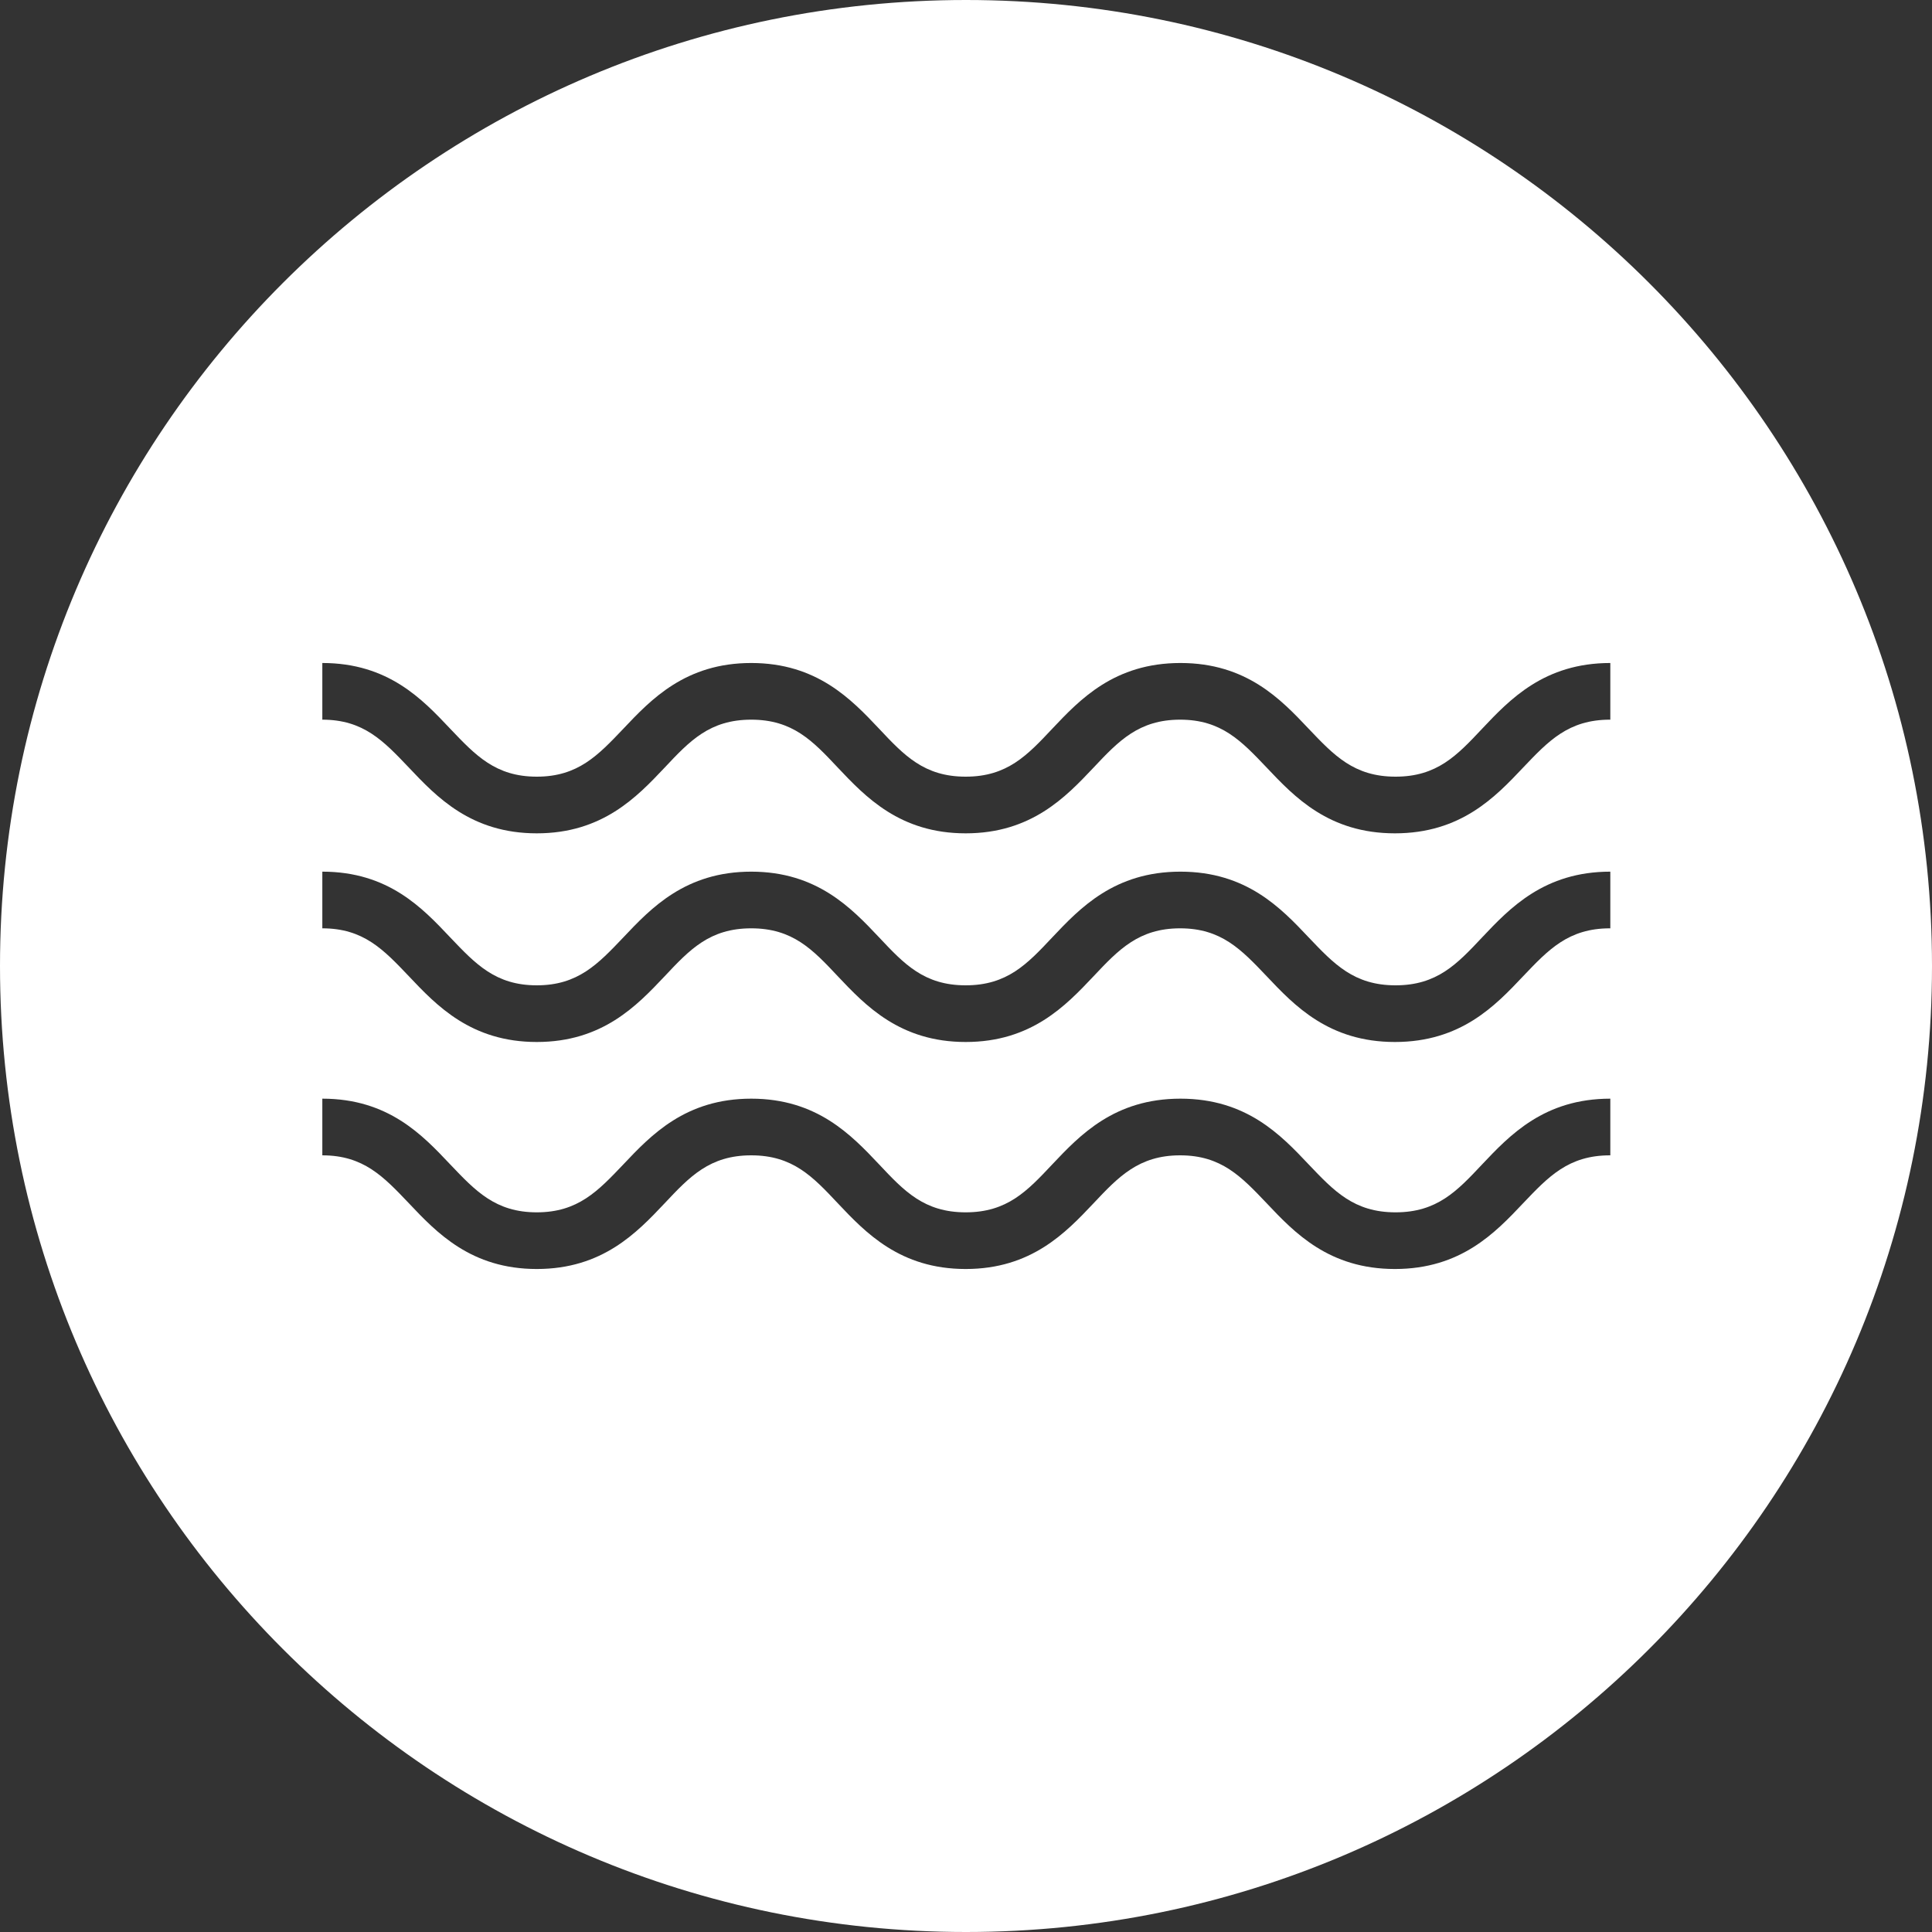
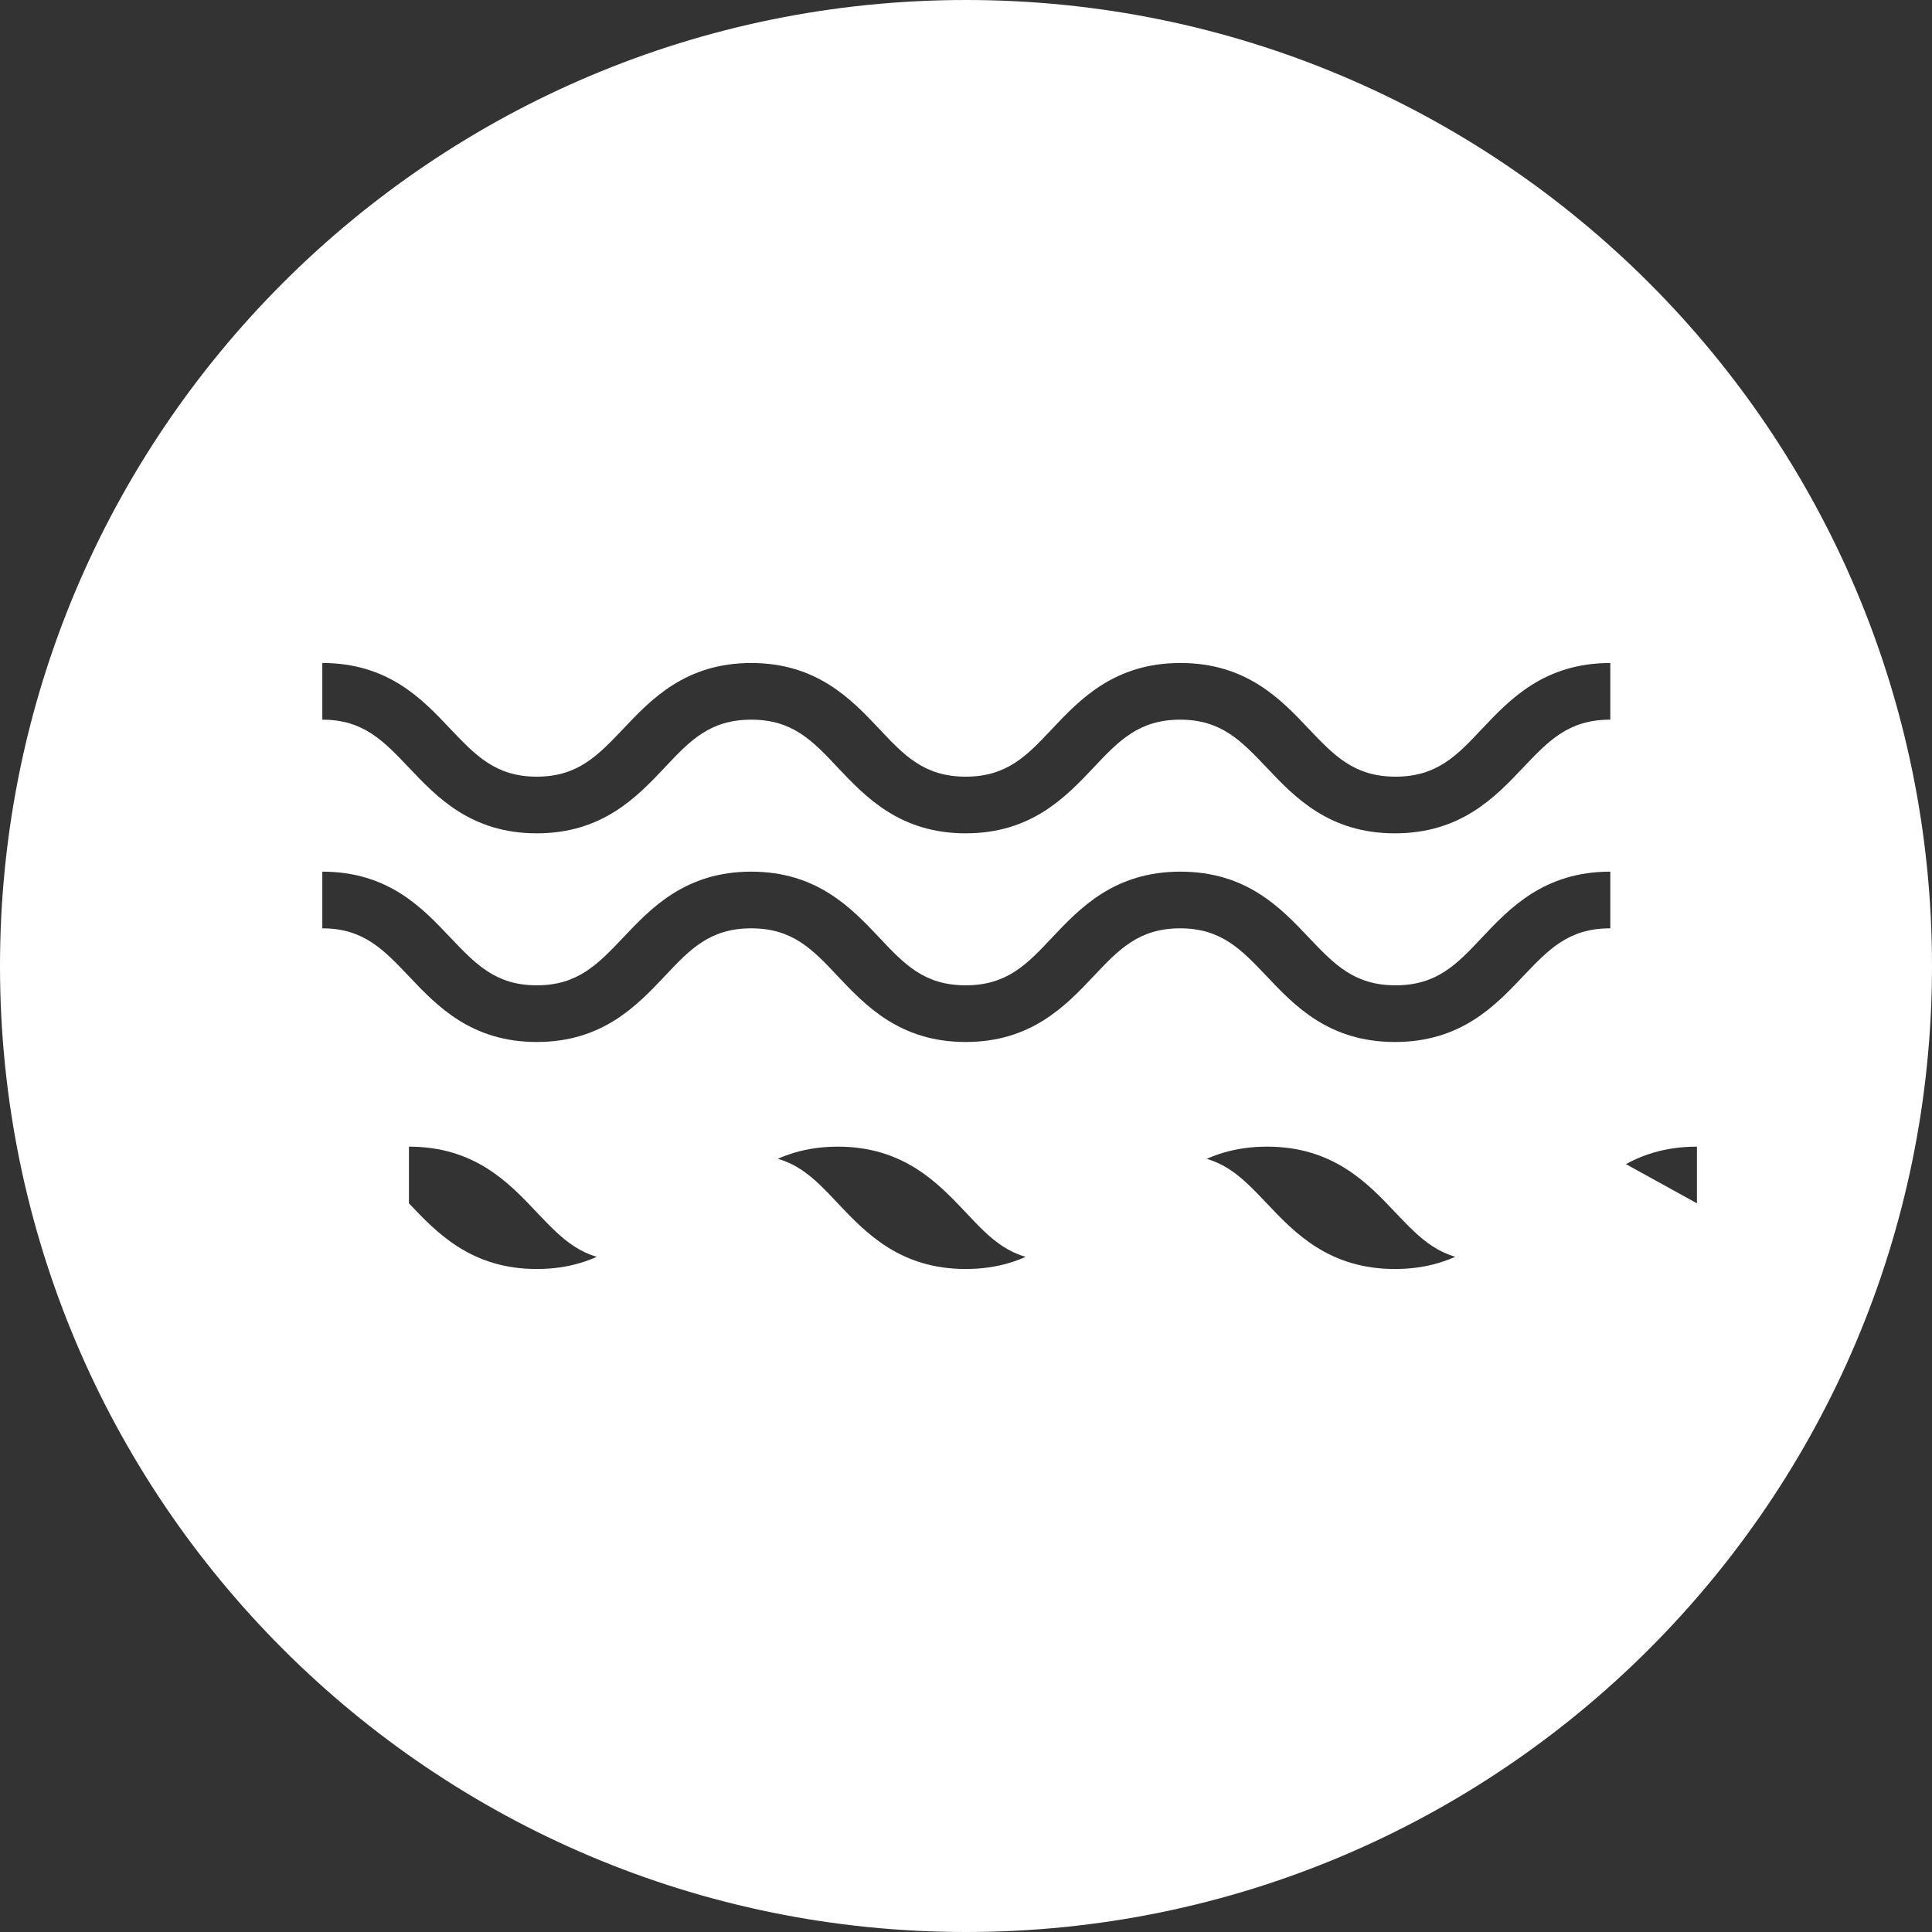
<svg xmlns="http://www.w3.org/2000/svg" id="_レイヤー_2" viewBox="0 0 60 60">
  <rect x="0" y="0" width="60" height="60" fill="#333333" stroke="none" />
  <g id="_レイヤー_1-2">
-     <path d="M30,0C13.43,0,0,13.43,0,30s13.43,30,30,30,30-13.43,30-30S46.57,0,30,0ZM50,35.88c-1.29,0-1.91.66-2.7,1.49-.86.91-1.93,2.04-3.98,2.04s-3.12-1.13-3.98-2.04c-.79-.83-1.41-1.49-2.69-1.49s-1.91.66-2.69,1.49c-.86.91-1.93,2.04-3.97,2.04s-3.11-1.13-3.97-2.04c-.78-.83-1.4-1.49-2.69-1.49s-1.91.66-2.69,1.49c-.86.91-1.93,2.04-3.97,2.04s-3.11-1.13-3.97-2.04c-.79-.83-1.41-1.49-2.69-1.49v-1.76c2.05,0,3.11,1.13,3.97,2.04.79.83,1.41,1.49,2.69,1.49s1.9-.66,2.69-1.49c.86-.91,1.93-2.04,3.97-2.04s3.11,1.13,3.97,2.04c.78.83,1.4,1.49,2.69,1.49s1.91-.66,2.69-1.49c.86-.91,1.93-2.04,3.98-2.04s3.12,1.13,3.98,2.04c.79.83,1.41,1.49,2.7,1.49s1.91-.66,2.69-1.49c.86-.91,1.93-2.04,3.98-2.04v1.76ZM50,28.83c-1.29,0-1.91.66-2.7,1.49-.86.91-1.93,2.04-3.98,2.04s-3.12-1.13-3.98-2.04c-.79-.83-1.41-1.49-2.69-1.49s-1.91.66-2.69,1.49c-.86.91-1.93,2.04-3.97,2.04s-3.11-1.13-3.97-2.04c-.78-.83-1.4-1.49-2.69-1.49s-1.91.66-2.69,1.49c-.86.91-1.93,2.04-3.97,2.04s-3.11-1.13-3.97-2.04c-.79-.83-1.41-1.49-2.69-1.49v-1.76c2.05,0,3.11,1.13,3.97,2.04.79.83,1.41,1.49,2.69,1.49s1.9-.66,2.69-1.49c.86-.91,1.93-2.04,3.97-2.04s3.11,1.13,3.97,2.04c.78.83,1.4,1.49,2.69,1.49s1.91-.66,2.69-1.49c.86-.91,1.93-2.04,3.98-2.04s3.12,1.13,3.98,2.04c.79.83,1.41,1.49,2.7,1.49s1.91-.66,2.69-1.49c.86-.91,1.93-2.04,3.98-2.04v1.76ZM50,22.35c-1.29,0-1.91.66-2.7,1.49-.86.91-1.93,2.04-3.98,2.04s-3.12-1.13-3.98-2.04c-.79-.83-1.41-1.49-2.69-1.49s-1.91.66-2.69,1.49c-.86.91-1.93,2.04-3.97,2.04s-3.11-1.13-3.97-2.04c-.78-.83-1.4-1.49-2.69-1.49s-1.91.66-2.69,1.49c-.86.91-1.93,2.04-3.97,2.04s-3.11-1.13-3.97-2.04c-.79-.83-1.41-1.49-2.69-1.49v-1.76c2.05,0,3.11,1.13,3.97,2.04.79.83,1.41,1.49,2.69,1.49s1.9-.66,2.69-1.49c.86-.91,1.93-2.04,3.97-2.04s3.11,1.13,3.97,2.04c.78.83,1.4,1.49,2.69,1.49s1.91-.66,2.69-1.49c.86-.91,1.93-2.04,3.98-2.04s3.12,1.13,3.98,2.04c.79.83,1.41,1.49,2.7,1.49s1.91-.66,2.69-1.49c.86-.91,1.93-2.04,3.98-2.04v1.76Z" style="fill:#fff;" />
+     <path d="M30,0C13.43,0,0,13.43,0,30s13.43,30,30,30,30-13.43,30-30S46.57,0,30,0ZM50,35.88c-1.29,0-1.91.66-2.7,1.49-.86.91-1.93,2.04-3.98,2.04s-3.12-1.13-3.98-2.04c-.79-.83-1.41-1.49-2.69-1.49s-1.91.66-2.69,1.49c-.86.91-1.93,2.04-3.97,2.04s-3.11-1.13-3.97-2.04c-.78-.83-1.4-1.49-2.69-1.49s-1.91.66-2.69,1.49c-.86.91-1.93,2.04-3.97,2.04s-3.11-1.13-3.97-2.04v-1.76c2.05,0,3.11,1.13,3.97,2.04.79.83,1.41,1.49,2.69,1.49s1.9-.66,2.69-1.49c.86-.91,1.93-2.04,3.97-2.04s3.11,1.13,3.97,2.04c.78.83,1.4,1.49,2.69,1.49s1.91-.66,2.69-1.49c.86-.91,1.93-2.04,3.98-2.04s3.12,1.13,3.98,2.04c.79.83,1.41,1.49,2.7,1.49s1.91-.66,2.69-1.49c.86-.91,1.93-2.04,3.98-2.04v1.76ZM50,28.83c-1.29,0-1.91.66-2.7,1.49-.86.91-1.93,2.04-3.98,2.04s-3.12-1.13-3.98-2.04c-.79-.83-1.41-1.49-2.69-1.49s-1.91.66-2.69,1.49c-.86.91-1.93,2.04-3.97,2.04s-3.11-1.13-3.97-2.04c-.78-.83-1.4-1.49-2.69-1.49s-1.91.66-2.69,1.49c-.86.91-1.93,2.04-3.97,2.04s-3.11-1.13-3.97-2.04c-.79-.83-1.41-1.49-2.69-1.49v-1.76c2.05,0,3.11,1.13,3.97,2.04.79.83,1.41,1.49,2.69,1.49s1.9-.66,2.69-1.49c.86-.91,1.93-2.04,3.97-2.04s3.11,1.13,3.97,2.04c.78.83,1.4,1.49,2.69,1.49s1.91-.66,2.69-1.49c.86-.91,1.93-2.04,3.98-2.04s3.12,1.13,3.98,2.04c.79.83,1.41,1.49,2.7,1.49s1.91-.66,2.69-1.49c.86-.91,1.93-2.04,3.98-2.04v1.76ZM50,22.35c-1.29,0-1.91.66-2.7,1.49-.86.91-1.93,2.04-3.98,2.04s-3.12-1.13-3.98-2.04c-.79-.83-1.41-1.49-2.69-1.49s-1.91.66-2.69,1.49c-.86.91-1.93,2.04-3.97,2.04s-3.11-1.13-3.97-2.04c-.78-.83-1.4-1.49-2.69-1.49s-1.91.66-2.69,1.49c-.86.91-1.93,2.04-3.97,2.04s-3.11-1.13-3.97-2.04c-.79-.83-1.41-1.49-2.69-1.49v-1.76c2.05,0,3.11,1.13,3.97,2.04.79.83,1.41,1.49,2.69,1.49s1.9-.66,2.69-1.49c.86-.91,1.93-2.04,3.97-2.04s3.11,1.13,3.97,2.04c.78.83,1.4,1.49,2.69,1.49s1.91-.66,2.69-1.49c.86-.91,1.93-2.04,3.98-2.04s3.12,1.13,3.98,2.04c.79.83,1.41,1.49,2.7,1.49s1.91-.66,2.69-1.49c.86-.91,1.93-2.04,3.98-2.04v1.76Z" style="fill:#fff;" />
  </g>
</svg>